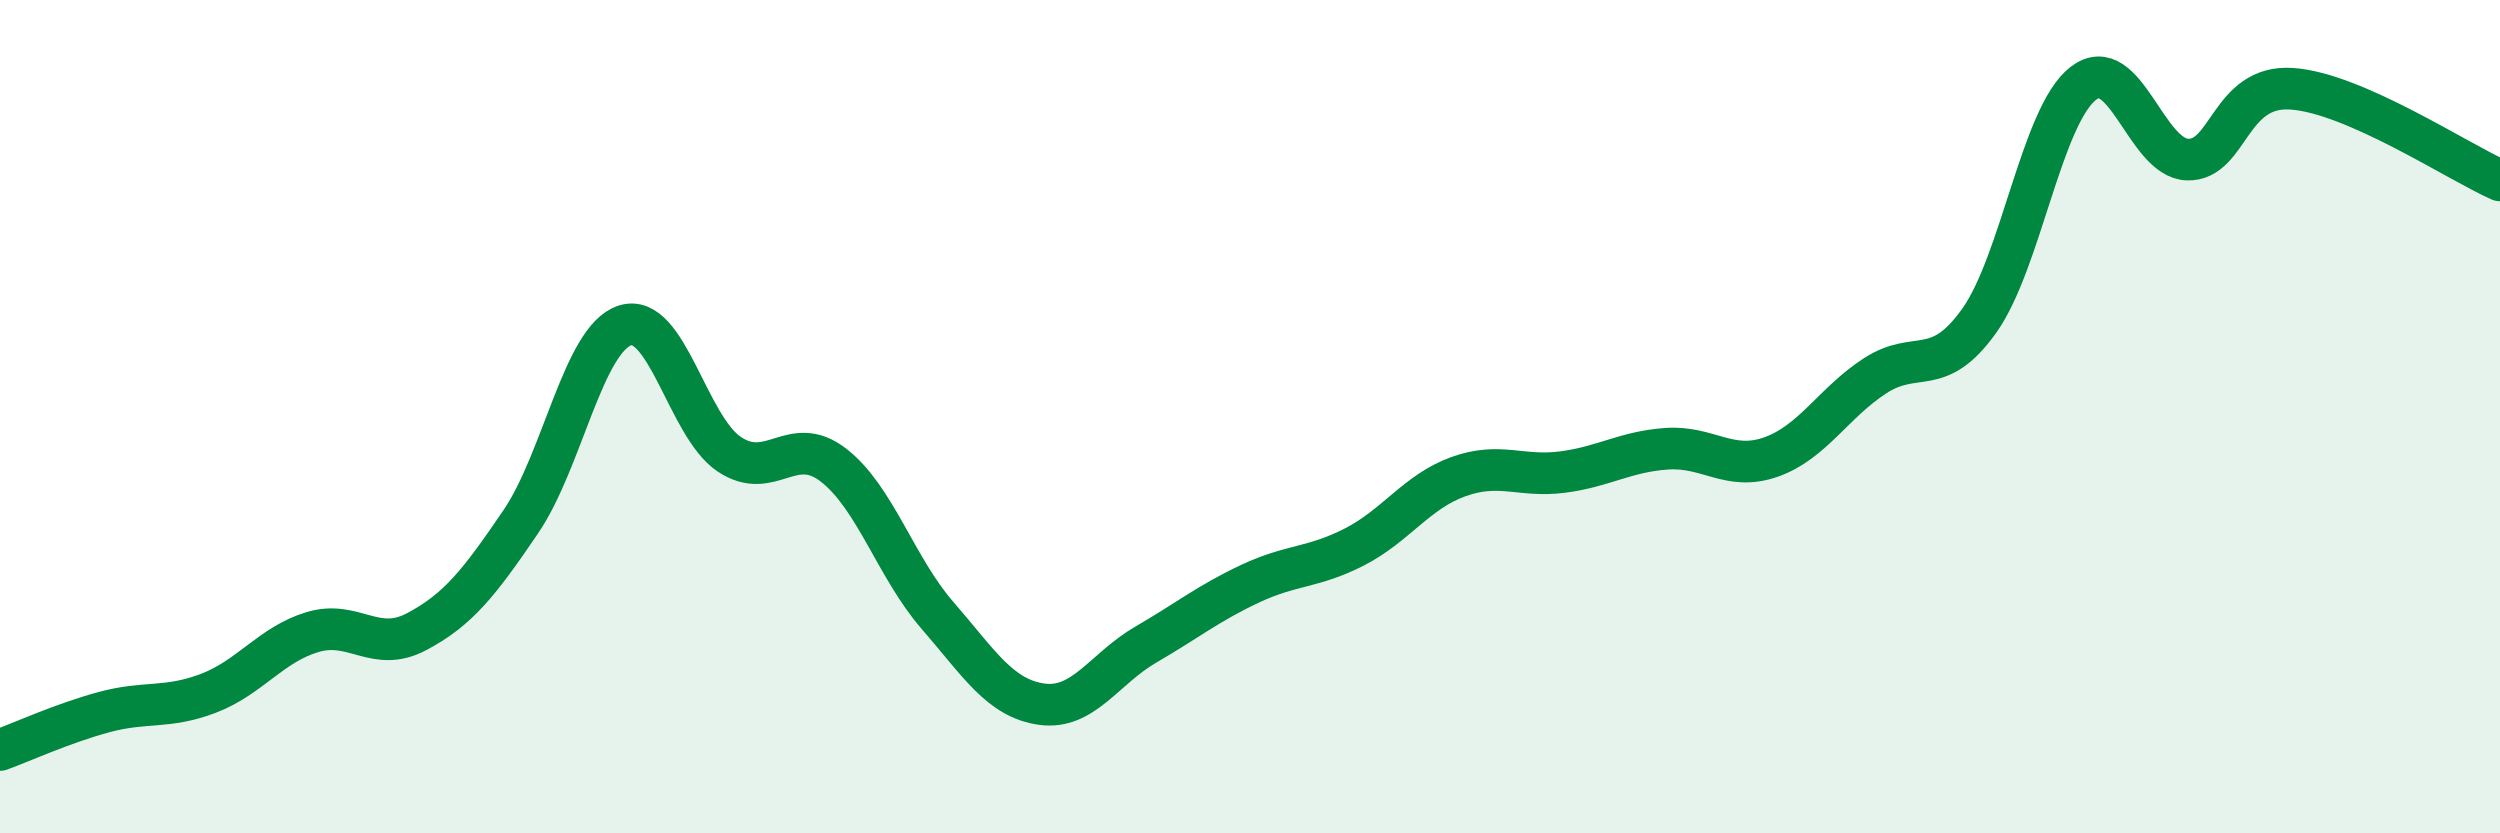
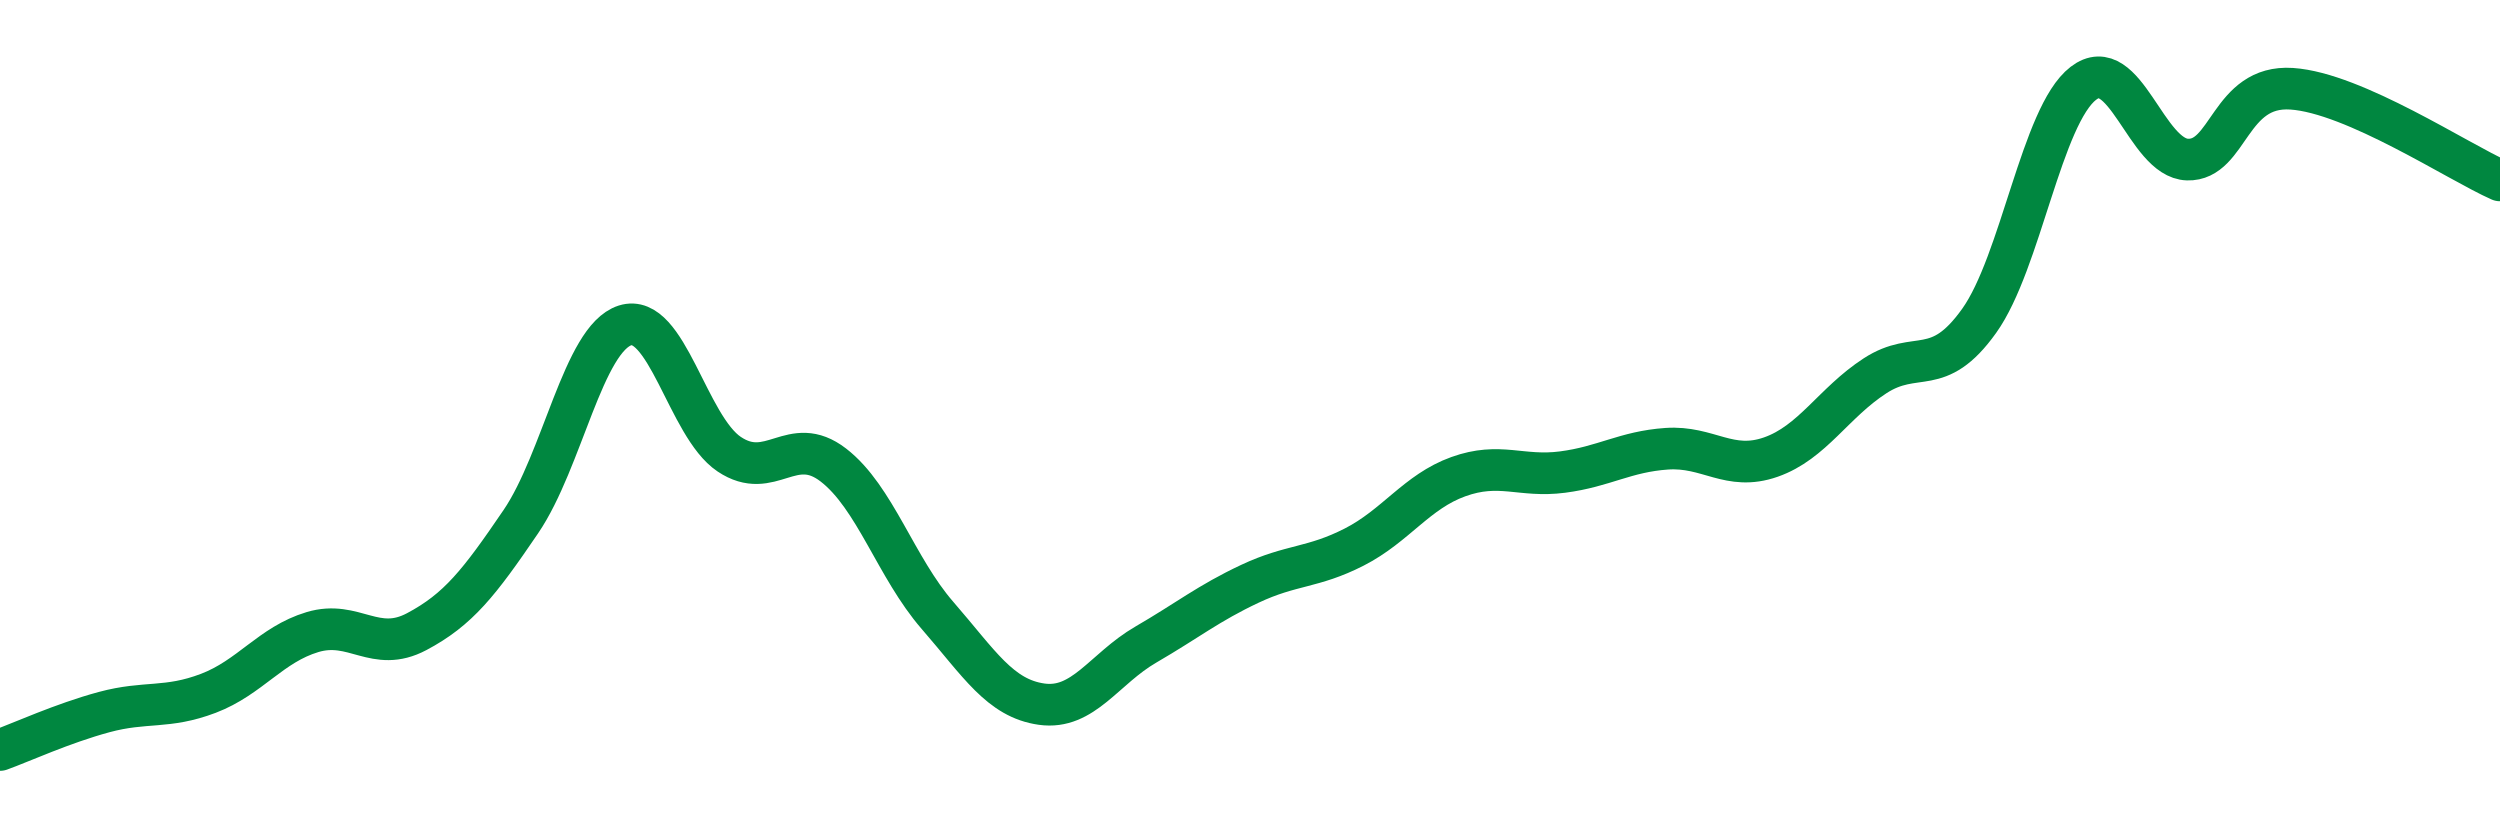
<svg xmlns="http://www.w3.org/2000/svg" width="60" height="20" viewBox="0 0 60 20">
-   <path d="M 0,18 C 0.5,17.82 1.5,17.36 2.5,17.09 C 3.5,16.82 4,17.02 5,16.64 C 6,16.26 6.5,15.47 7.5,15.17 C 8.5,14.87 9,15.69 10,15.16 C 11,14.63 11.5,13.99 12.5,12.52 C 13.5,11.05 14,8.13 15,7.81 C 16,7.49 16.5,10.23 17.5,10.9 C 18.5,11.57 19,10.39 20,11.16 C 21,11.93 21.5,13.62 22.5,14.77 C 23.5,15.92 24,16.76 25,16.9 C 26,17.04 26.5,16.05 27.5,15.47 C 28.5,14.89 29,14.48 30,14.01 C 31,13.54 31.5,13.64 32.5,13.13 C 33.5,12.62 34,11.8 35,11.44 C 36,11.08 36.5,11.46 37.5,11.33 C 38.5,11.2 39,10.84 40,10.77 C 41,10.7 41.5,11.32 42.5,10.97 C 43.5,10.62 44,9.67 45,9.02 C 46,8.37 46.5,9.1 47.5,7.7 C 48.5,6.3 49,2.77 50,2 C 51,1.23 51.5,3.8 52.5,3.83 C 53.5,3.86 53.5,2.03 55,2.13 C 56.5,2.23 59,3.89 60,4.33L60 20L0 20Z" fill="#008740" opacity="0.1" stroke-linecap="round" stroke-linejoin="round" />
  <path d="M 0,18 C 0.5,17.82 1.5,17.36 2.5,17.09 C 3.5,16.82 4,17.02 5,16.64 C 6,16.26 6.5,15.47 7.5,15.17 C 8.5,14.87 9,15.69 10,15.16 C 11,14.63 11.5,13.99 12.5,12.52 C 13.5,11.05 14,8.13 15,7.81 C 16,7.49 16.5,10.23 17.5,10.9 C 18.5,11.57 19,10.39 20,11.16 C 21,11.93 21.5,13.62 22.5,14.77 C 23.5,15.92 24,16.76 25,16.9 C 26,17.04 26.5,16.05 27.5,15.47 C 28.5,14.89 29,14.48 30,14.01 C 31,13.54 31.5,13.64 32.5,13.13 C 33.5,12.62 34,11.8 35,11.44 C 36,11.08 36.5,11.46 37.5,11.33 C 38.5,11.2 39,10.84 40,10.77 C 41,10.7 41.5,11.32 42.5,10.97 C 43.5,10.62 44,9.67 45,9.02 C 46,8.37 46.5,9.1 47.5,7.7 C 48.5,6.3 49,2.77 50,2 C 51,1.23 51.5,3.8 52.5,3.83 C 53.5,3.86 53.5,2.03 55,2.13 C 56.5,2.23 59,3.89 60,4.33" stroke="#008740" stroke-width="1" fill="none" stroke-linecap="round" stroke-linejoin="round" />
</svg>